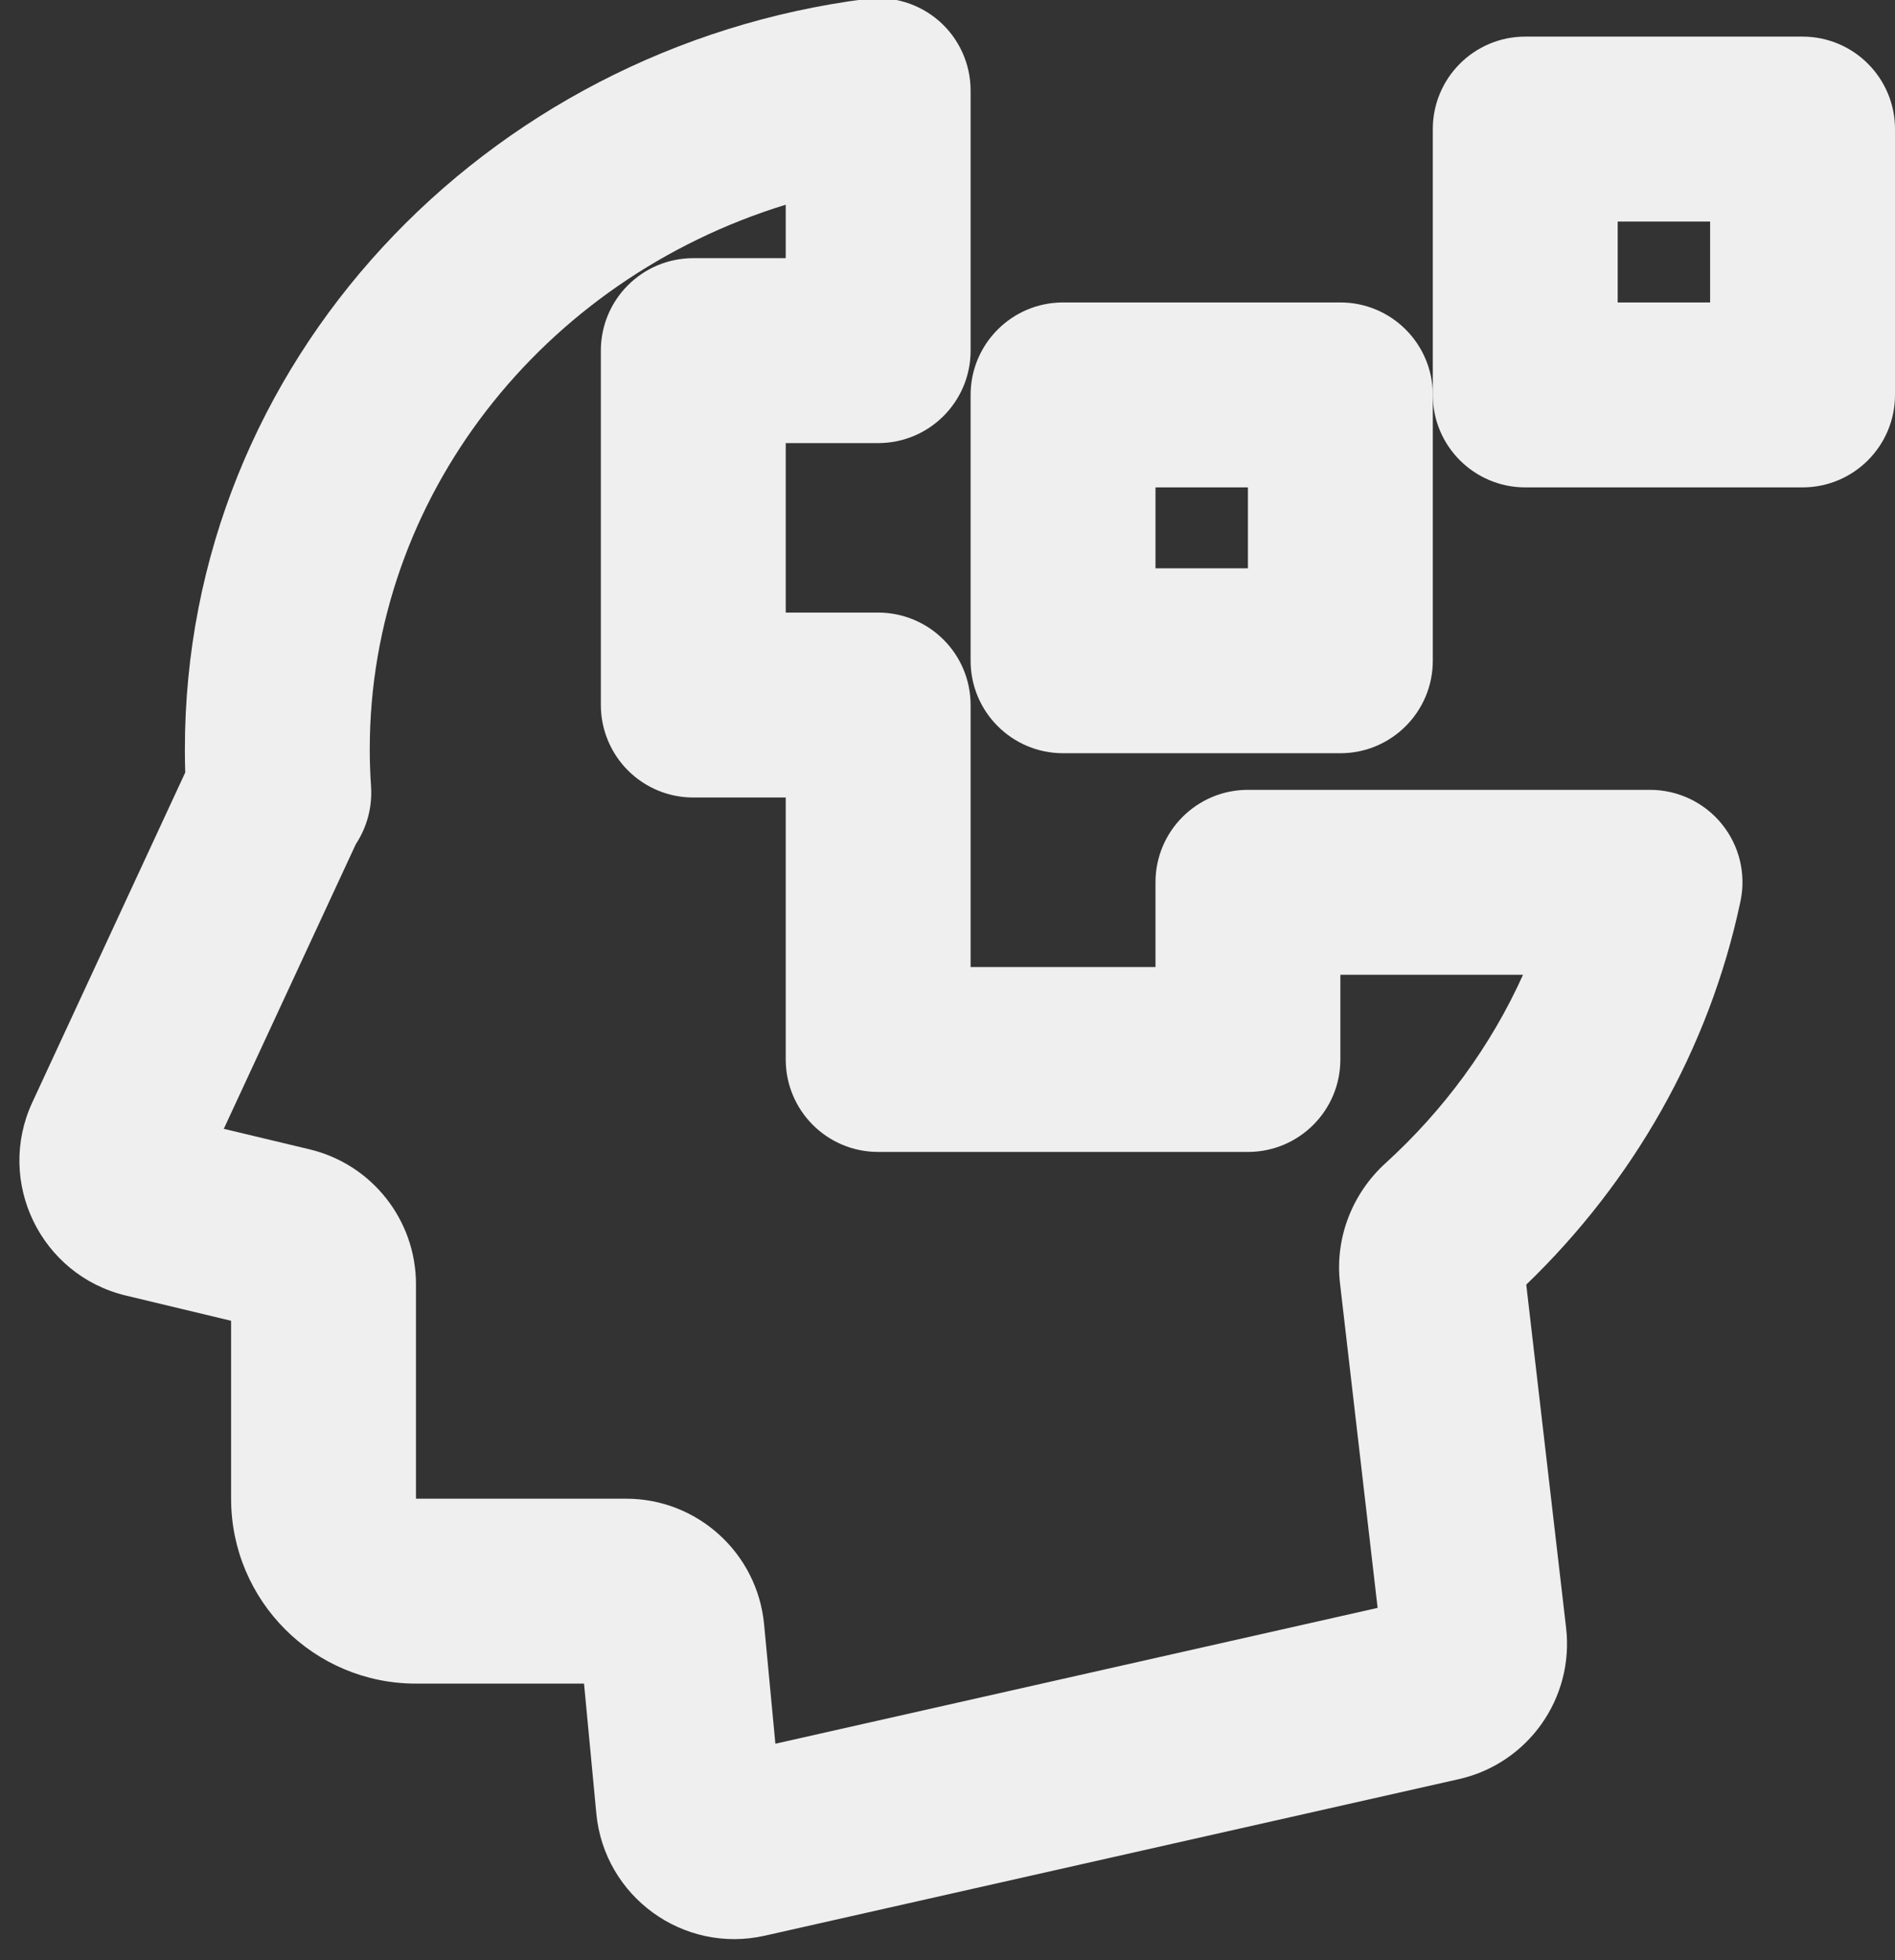
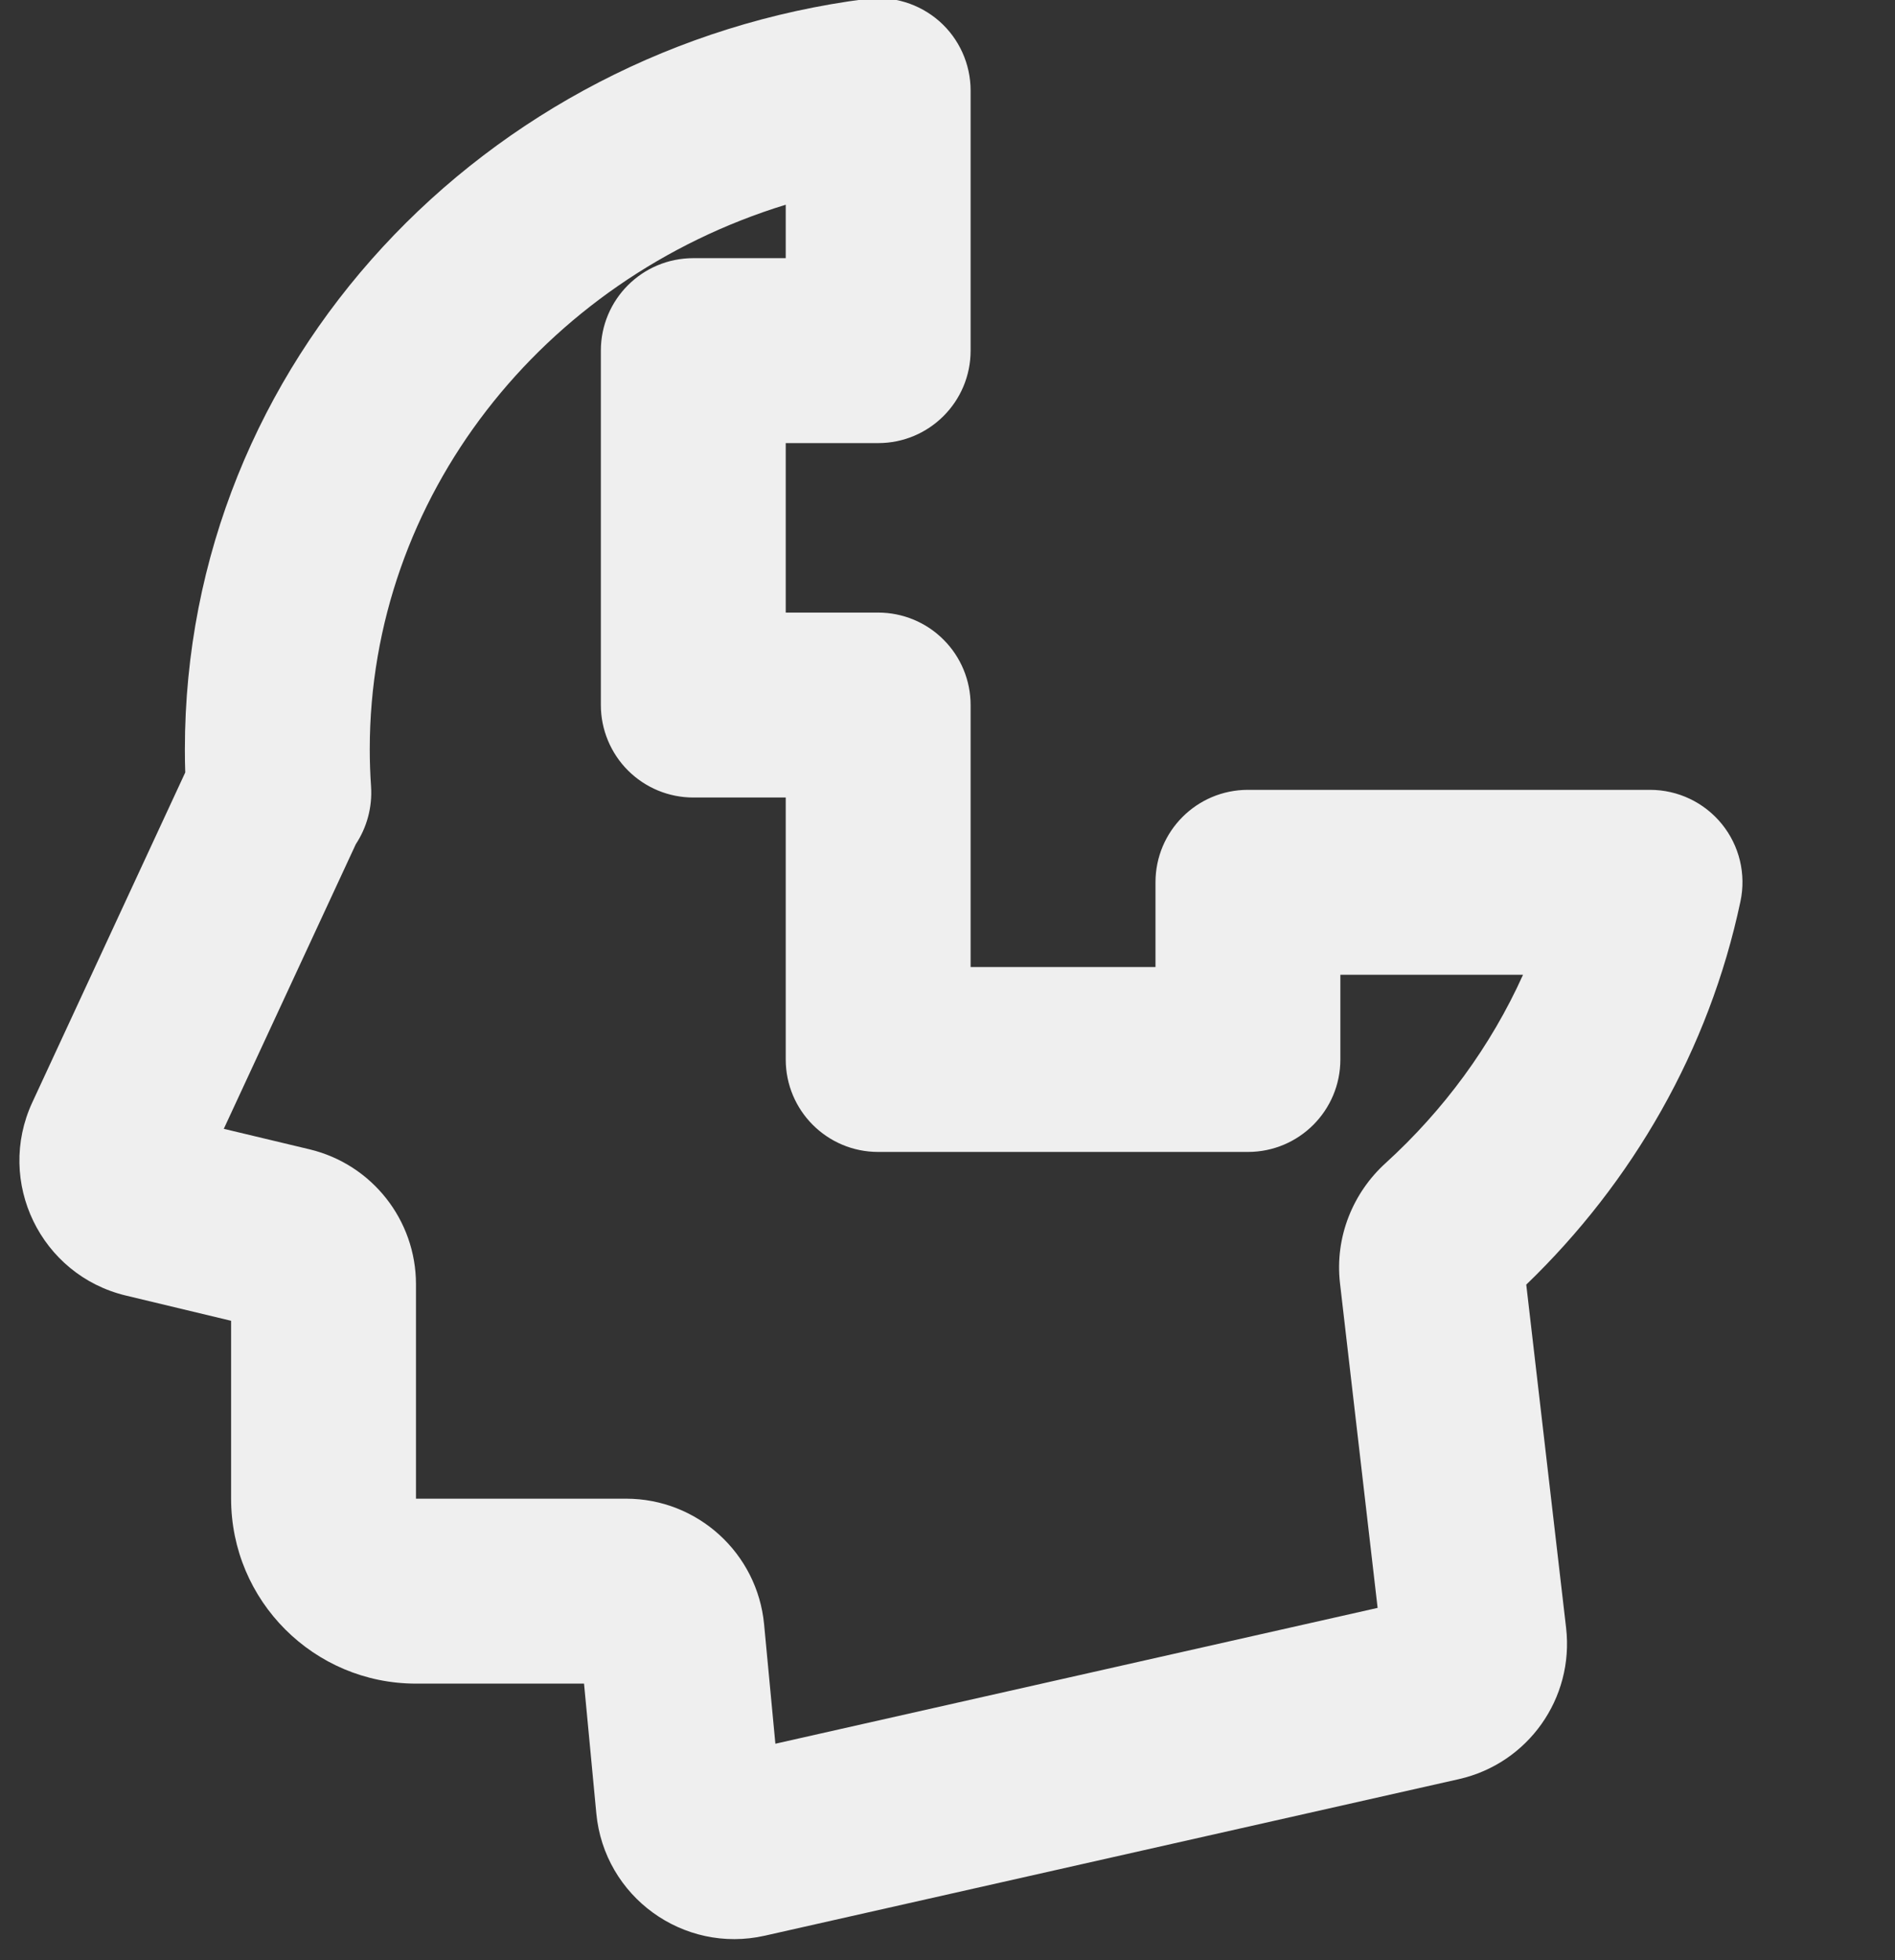
<svg xmlns="http://www.w3.org/2000/svg" fill="none" height="21.2" preserveAspectRatio="xMidYMid meet" style="fill: none" version="1" viewBox="2.5 1.0 20.5 21.2" width="20.5" zoomAndPan="magnify">
  <rect x="2.5" y="1.0" width="20.5" height="21.2" fill="#333333" stroke="none" />
  <g id="change1_1">
    <path clip-rule="evenodd" d="M12.661 1.229C12.877 1.419 13 1.693 13 1.98V4.792C13 5.344 12.553 5.792 12 5.792H11V7.625L12 7.625C12.265 7.625 12.52 7.73 12.707 7.918C12.895 8.105 13 8.36 13 8.625V11.458H15V10.542C15 9.989 15.448 9.542 16 9.542H20.35C20.652 9.542 20.937 9.678 21.127 9.912C21.317 10.146 21.391 10.454 21.328 10.749C20.988 12.356 20.161 13.785 19.011 14.893L19.442 18.605C19.53 19.367 19.03 20.072 18.282 20.241L10.774 21.934C9.892 22.133 9.036 21.512 8.951 20.612L8.818 19.208H7C5.896 19.208 5 18.313 5 17.208V15.284L3.861 15.011C2.94 14.79 2.451 13.78 2.85 12.921L4.504 9.354C4.501 9.271 4.5 9.188 4.5 9.104C4.5 4.917 7.745 1.515 11.874 0.988C12.159 0.952 12.445 1.04 12.661 1.229ZM17 11.542V12.458C17 13.011 16.552 13.458 16 13.458H12C11.448 13.458 11 13.011 11 12.458V9.625L10 9.625C9.735 9.625 9.481 9.52 9.293 9.332C9.106 9.145 9 8.89 9 8.625V4.792C9 4.239 9.448 3.792 10 3.792H11V3.214C8.368 4.022 6.5 6.377 6.5 9.104C6.5 9.239 6.505 9.373 6.514 9.506M17 11.542H18.976C18.629 12.312 18.12 13.005 17.488 13.58C17.14 13.896 16.938 14.373 16.996 14.878L17.403 18.389L10.888 19.858L10.766 18.567C10.693 17.797 10.046 17.208 9.273 17.208H7V14.889C7 14.195 6.524 13.592 5.85 13.43L4.921 13.208L6.349 10.13C6.466 9.952 6.529 9.736 6.514 9.506" fill="#efefef" fill-rule="evenodd" />
  </g>
  <g id="change1_2">
-     <path clip-rule="evenodd" d="M13 5.271C13 4.719 13.448 4.271 14 4.271H17C17.552 4.271 18 4.719 18 5.271V8.146C18 8.698 17.552 9.146 17 9.146H14C13.448 9.146 13 8.698 13 8.146V5.271ZM15 6.271V7.146H16V6.271H15Z" fill="#efefef" fill-rule="evenodd" />
-   </g>
+     </g>
  <g id="change1_3">
-     <path clip-rule="evenodd" d="M18 2.396C18 1.844 18.448 1.396 19 1.396H22C22.552 1.396 23 1.844 23 2.396V5.271C23 5.823 22.552 6.271 22 6.271H19C18.448 6.271 18 5.823 18 5.271V2.396ZM20 3.396V4.271H21V3.396H20Z" fill="#efefef" fill-rule="evenodd" />
-   </g>
+     </g>
</svg>